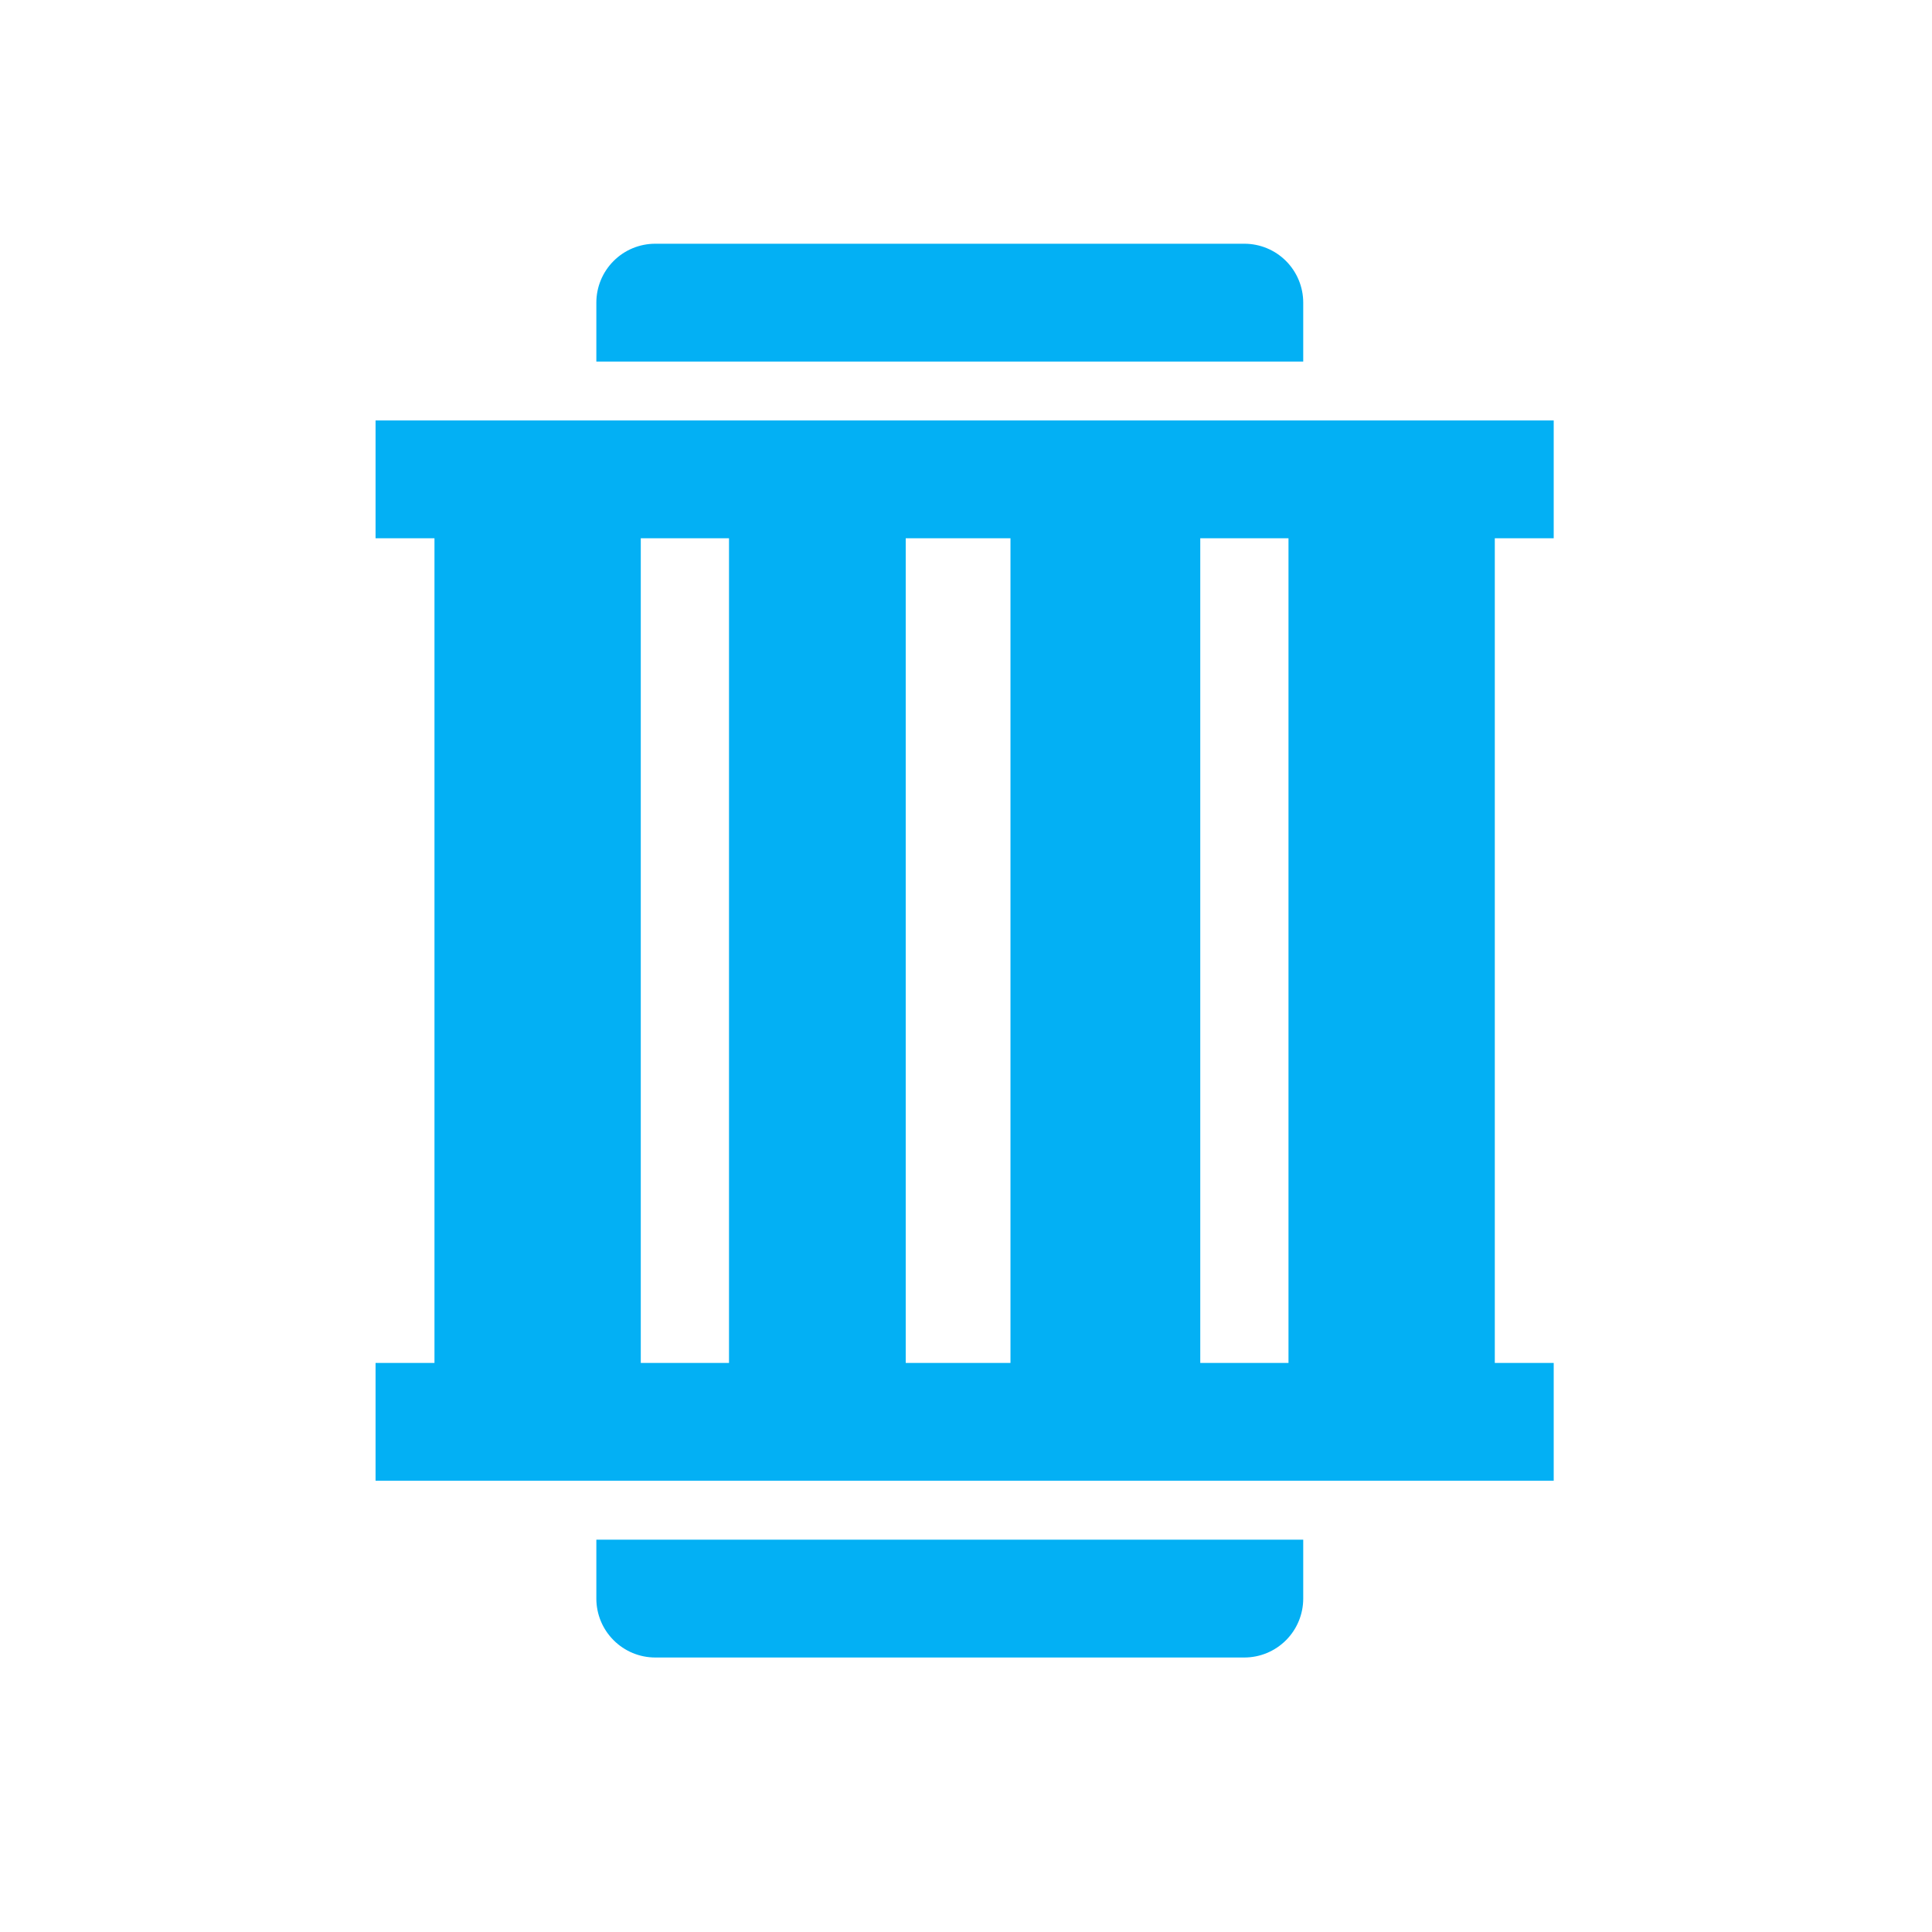
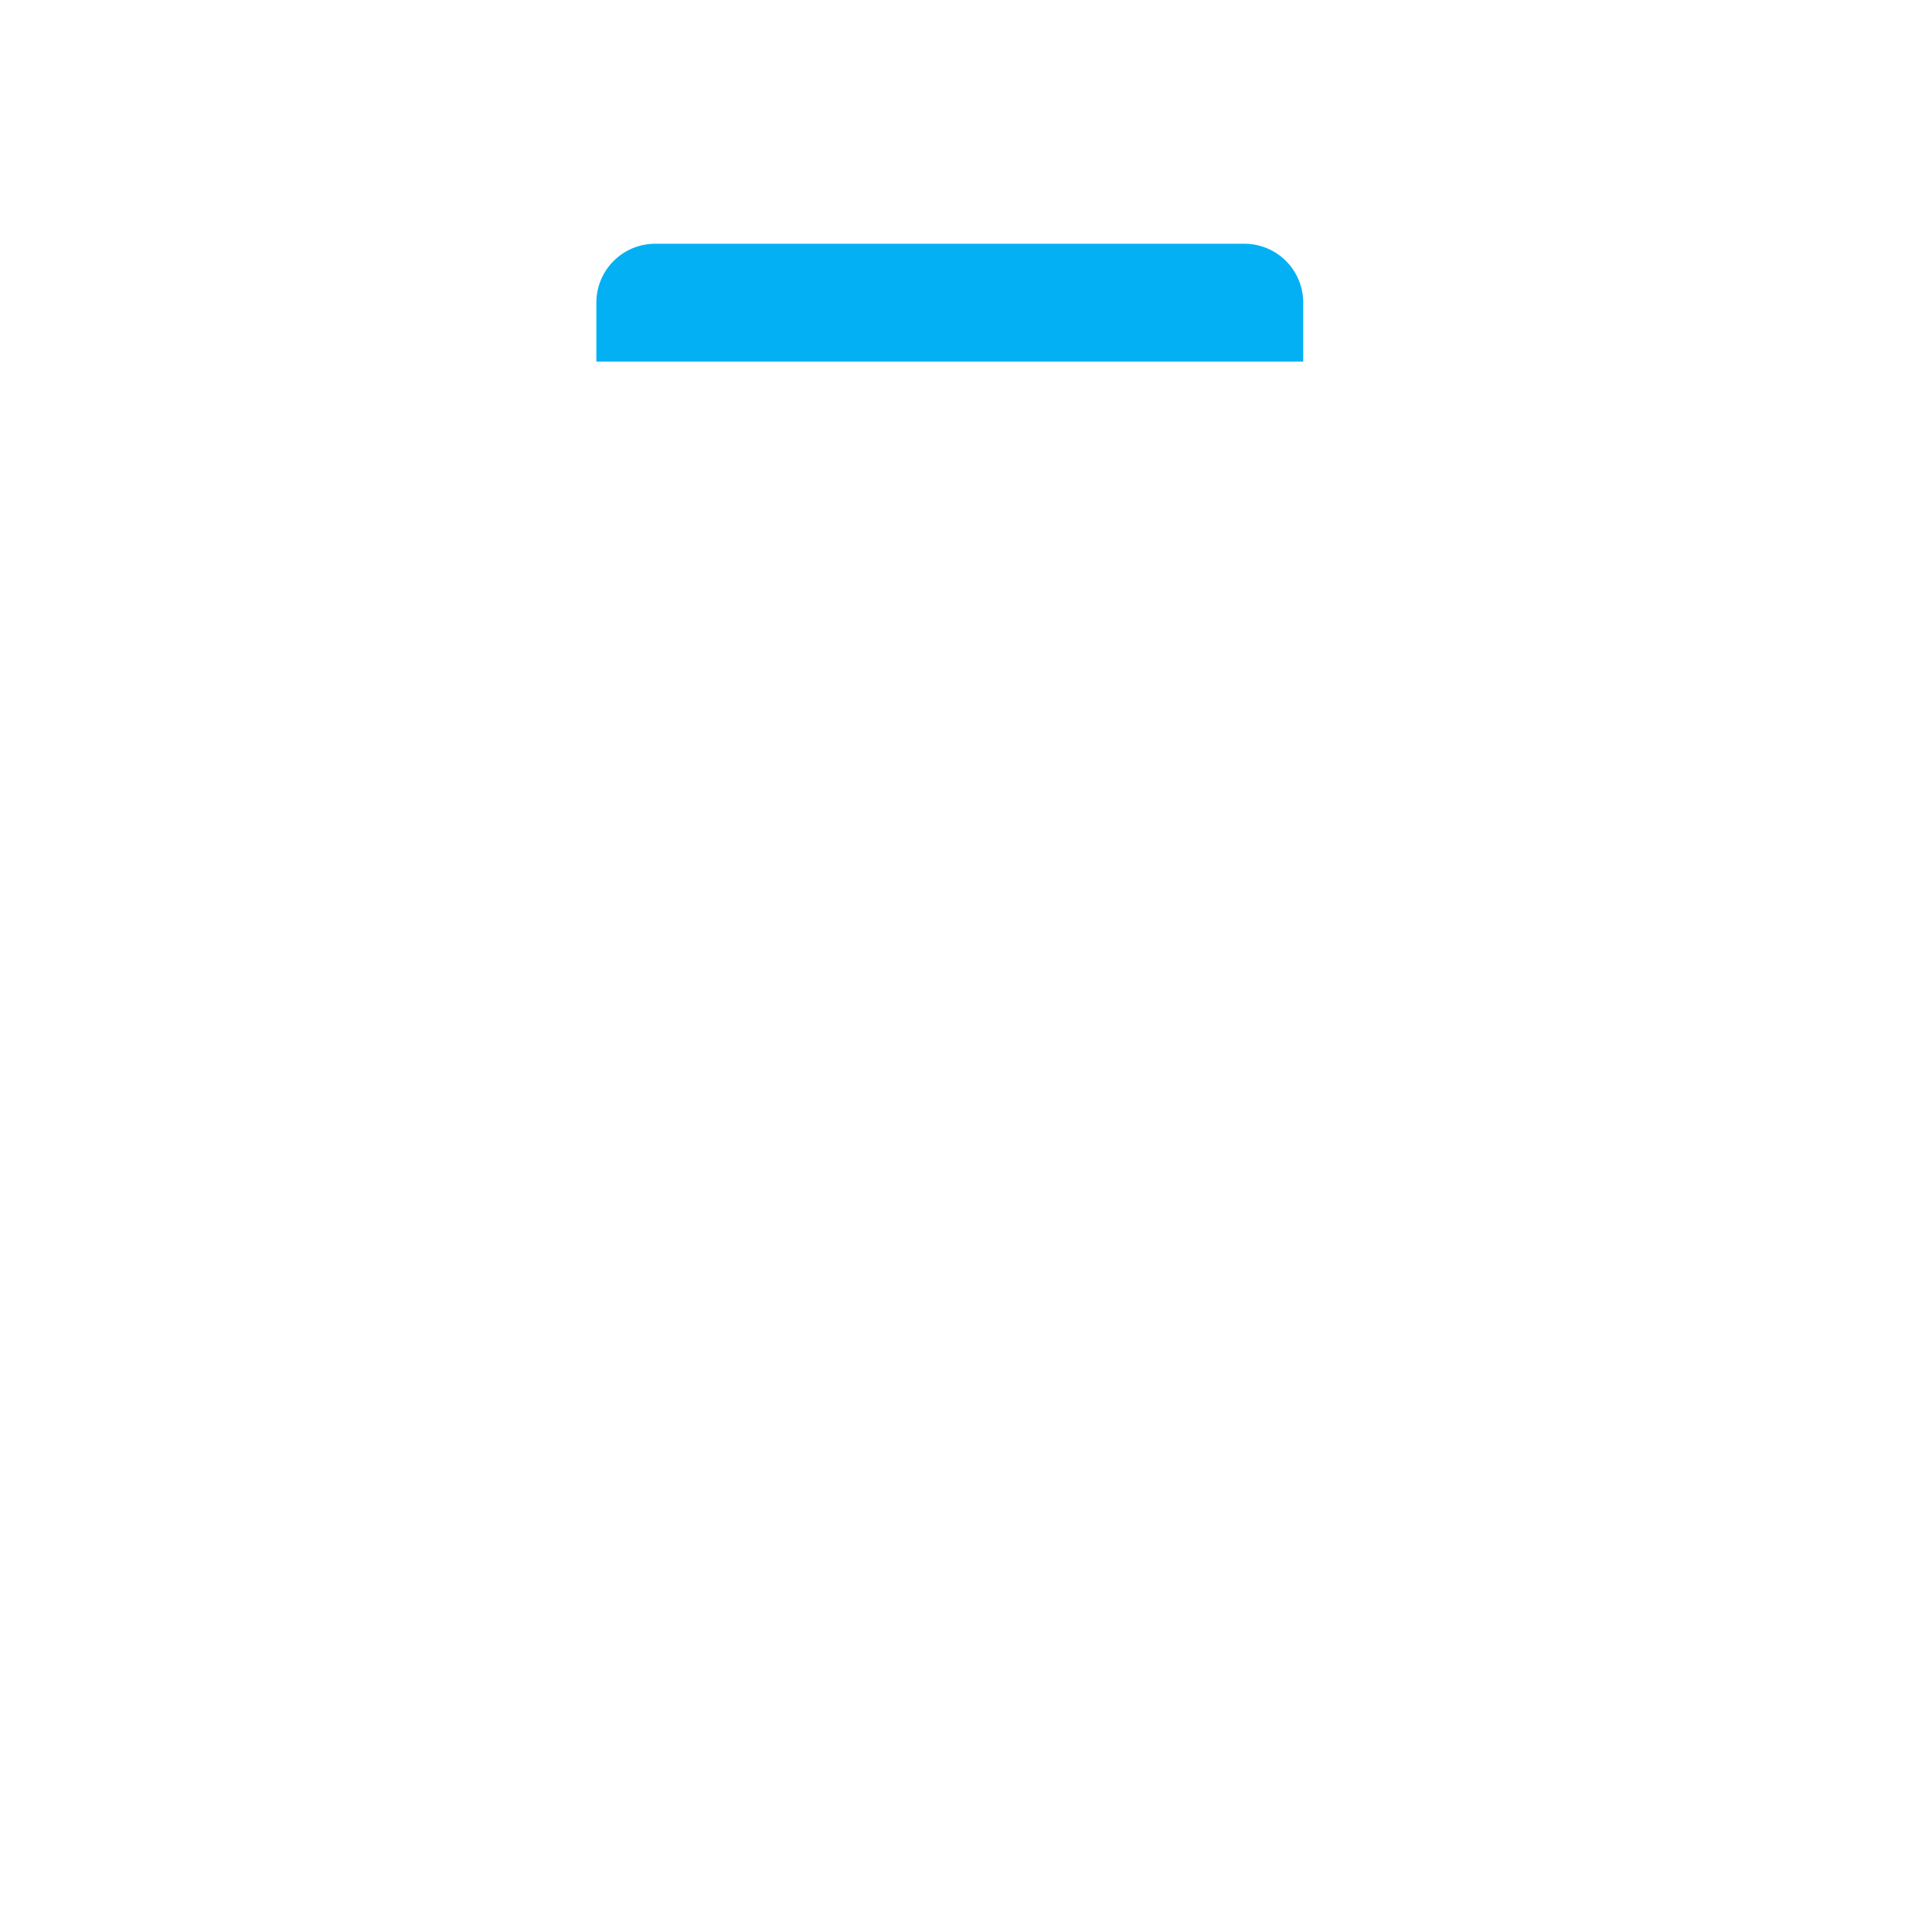
<svg xmlns="http://www.w3.org/2000/svg" width="51" height="51" viewBox="0 0 51 51" fill="none">
  <g clip-path="url(#clip0_3948_87)">
-     <path d="M41.014 14.209V11.099H9.914V14.209H11.469V35.978H9.914V39.088H41.014V35.978H39.459V14.209H41.014ZM16.915 35.978V14.209H19.244V35.978H16.915ZM23.909 35.978V14.209H26.674V35.978H23.909ZM34.013 35.978H31.684V14.209H34.013V35.978Z" fill="#03B0F4" />
    <path d="M34.402 7.989C34.402 7.576 34.238 7.181 33.947 6.889C33.655 6.597 33.26 6.434 32.847 6.434H17.297C16.885 6.434 16.489 6.597 16.198 6.889C15.906 7.181 15.742 7.576 15.742 7.989V9.544H34.402V7.989Z" fill="#03B0F4" />
-     <path d="M15.742 42.199C15.742 42.611 15.906 43.007 16.198 43.298C16.489 43.59 16.885 43.754 17.297 43.754H32.847C33.26 43.754 33.655 43.59 33.947 43.298C34.238 43.007 34.402 42.611 34.402 42.199V40.644H15.742V42.199Z" fill="#03B0F4" />
  </g>
  <defs>
    <clipPath id="clip0_3948_87">
      <rect width="37.32" height="37.32" fill="white" transform="translate(6.438 6.434)" />
    </clipPath>
  </defs>
</svg>